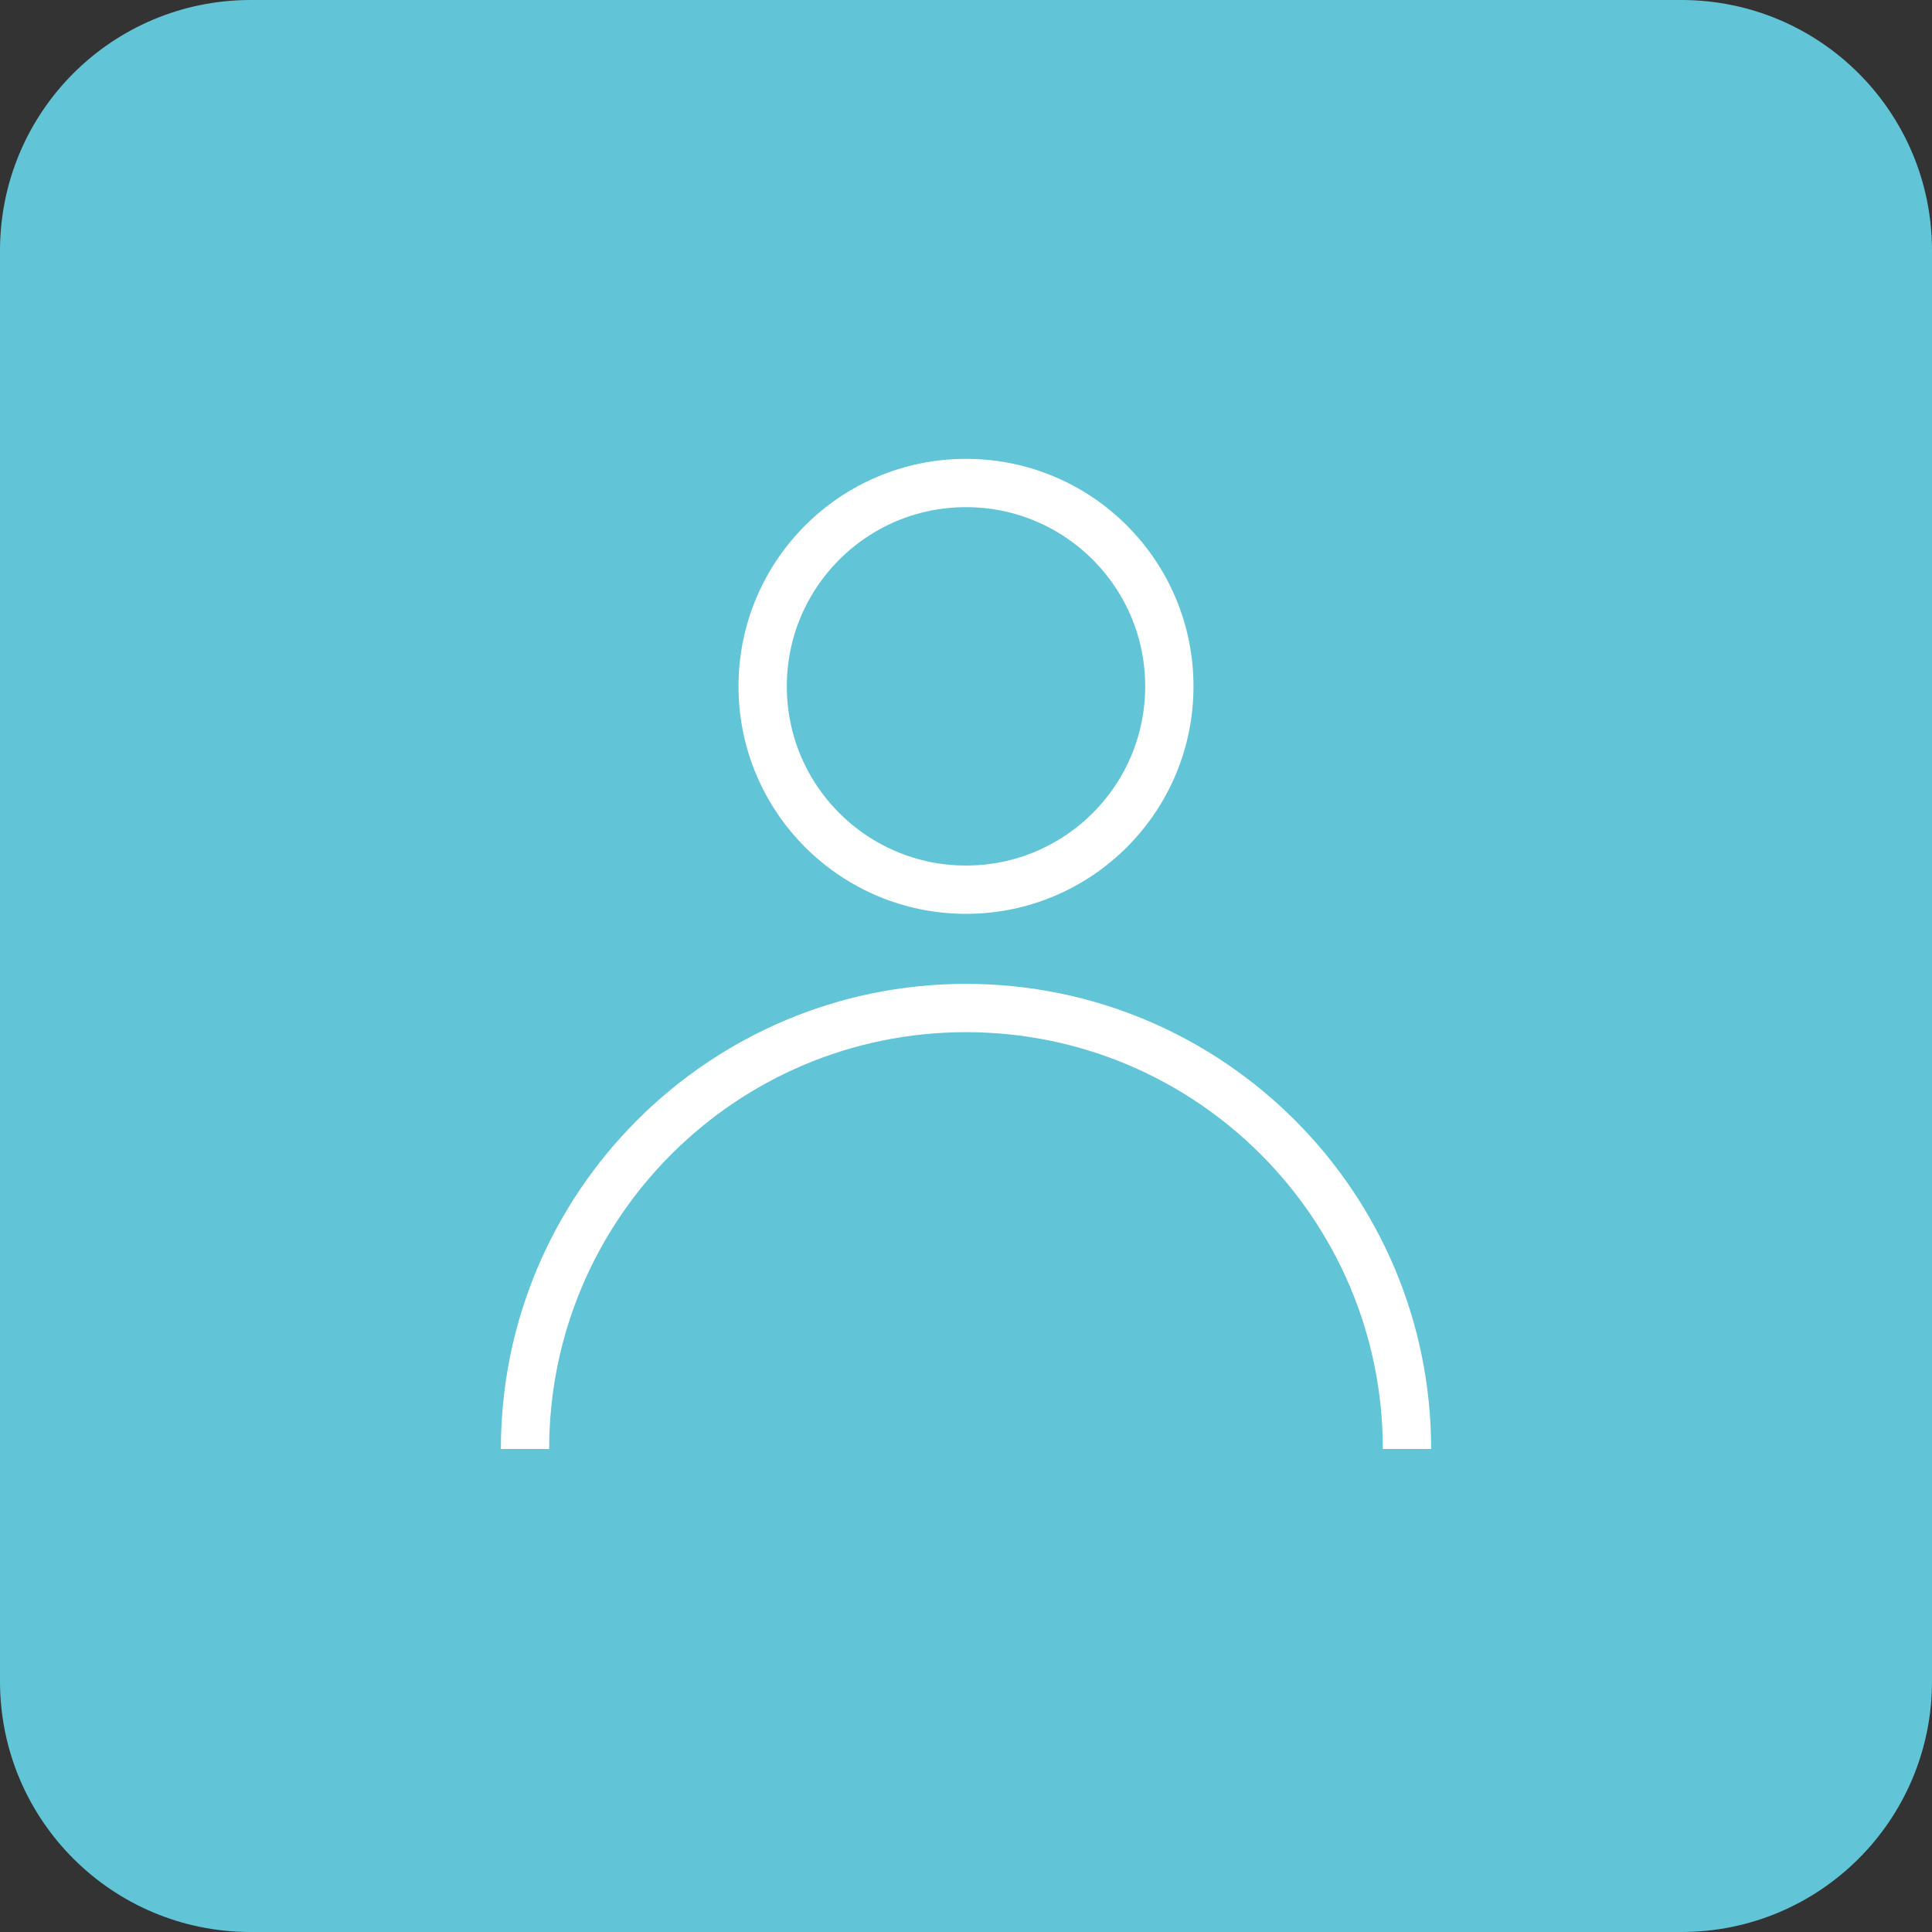
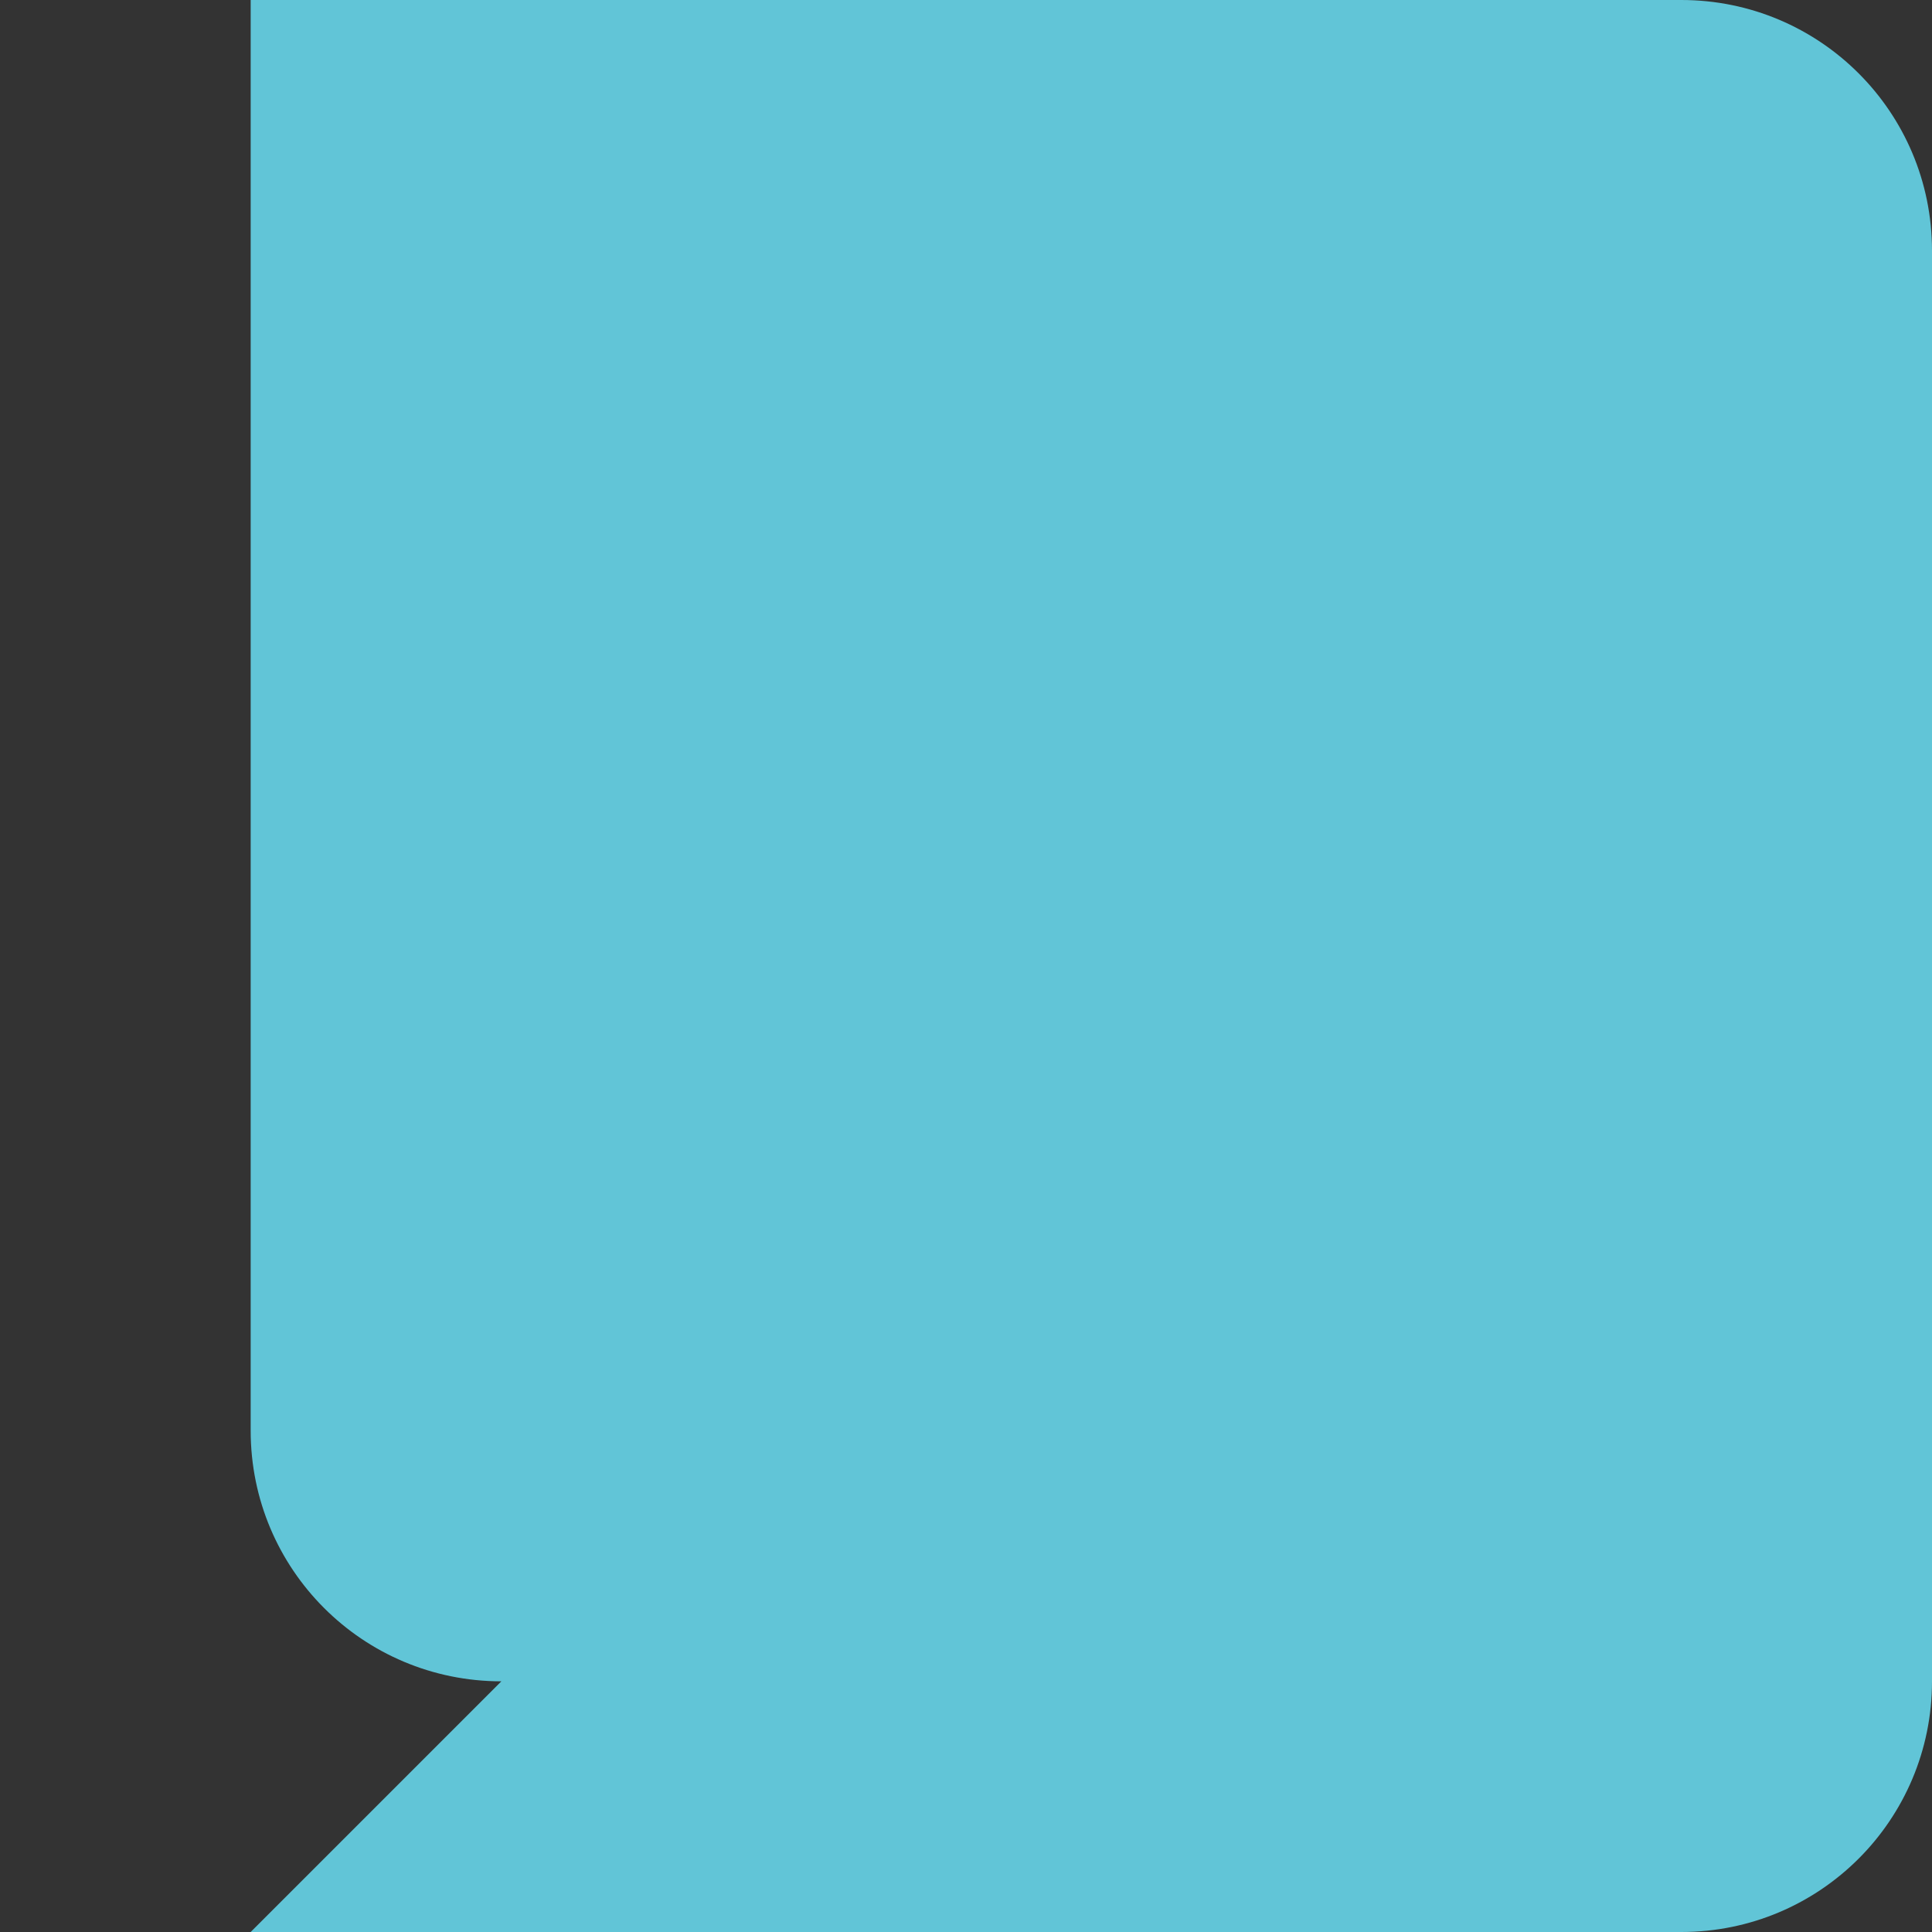
<svg xmlns="http://www.w3.org/2000/svg" id="Layer_2" viewBox="0 0 40 40">
  <rect x="0" y="0" width="40" height="40" fill="#333333" stroke="none" />
  <defs>
    <style>
      .cls-1 {
        fill: none;
        stroke: #fff;
        stroke-miterlimit: 10;
      }

      .cls-2 {
        fill: #61c5d7;
      }
    </style>
  </defs>
  <g id="Content">
    <g>
-       <path class="cls-2" d="M5.19,40h29.62c2.87,0,5.19-2.32,5.19-5.19V5.19c0-2.87-2.32-5.19-5.19-5.19H5.19C2.32,0,0,2.32,0,5.19v29.62c0,2.87,2.32,5.19,5.19,5.19" />
+       <path class="cls-2" d="M5.19,40h29.62c2.87,0,5.19-2.32,5.19-5.19V5.19c0-2.87-2.32-5.19-5.19-5.19H5.19v29.62c0,2.87,2.32,5.19,5.19,5.19" />
      <g>
-         <circle class="cls-1" cx="20" cy="14.21" r="4.21" />
-         <path class="cls-1" d="M10.87,30c0-5.04,4.09-9.13,9.13-9.13s9.13,4.09,9.13,9.13" />
-       </g>
+         </g>
    </g>
  </g>
</svg>